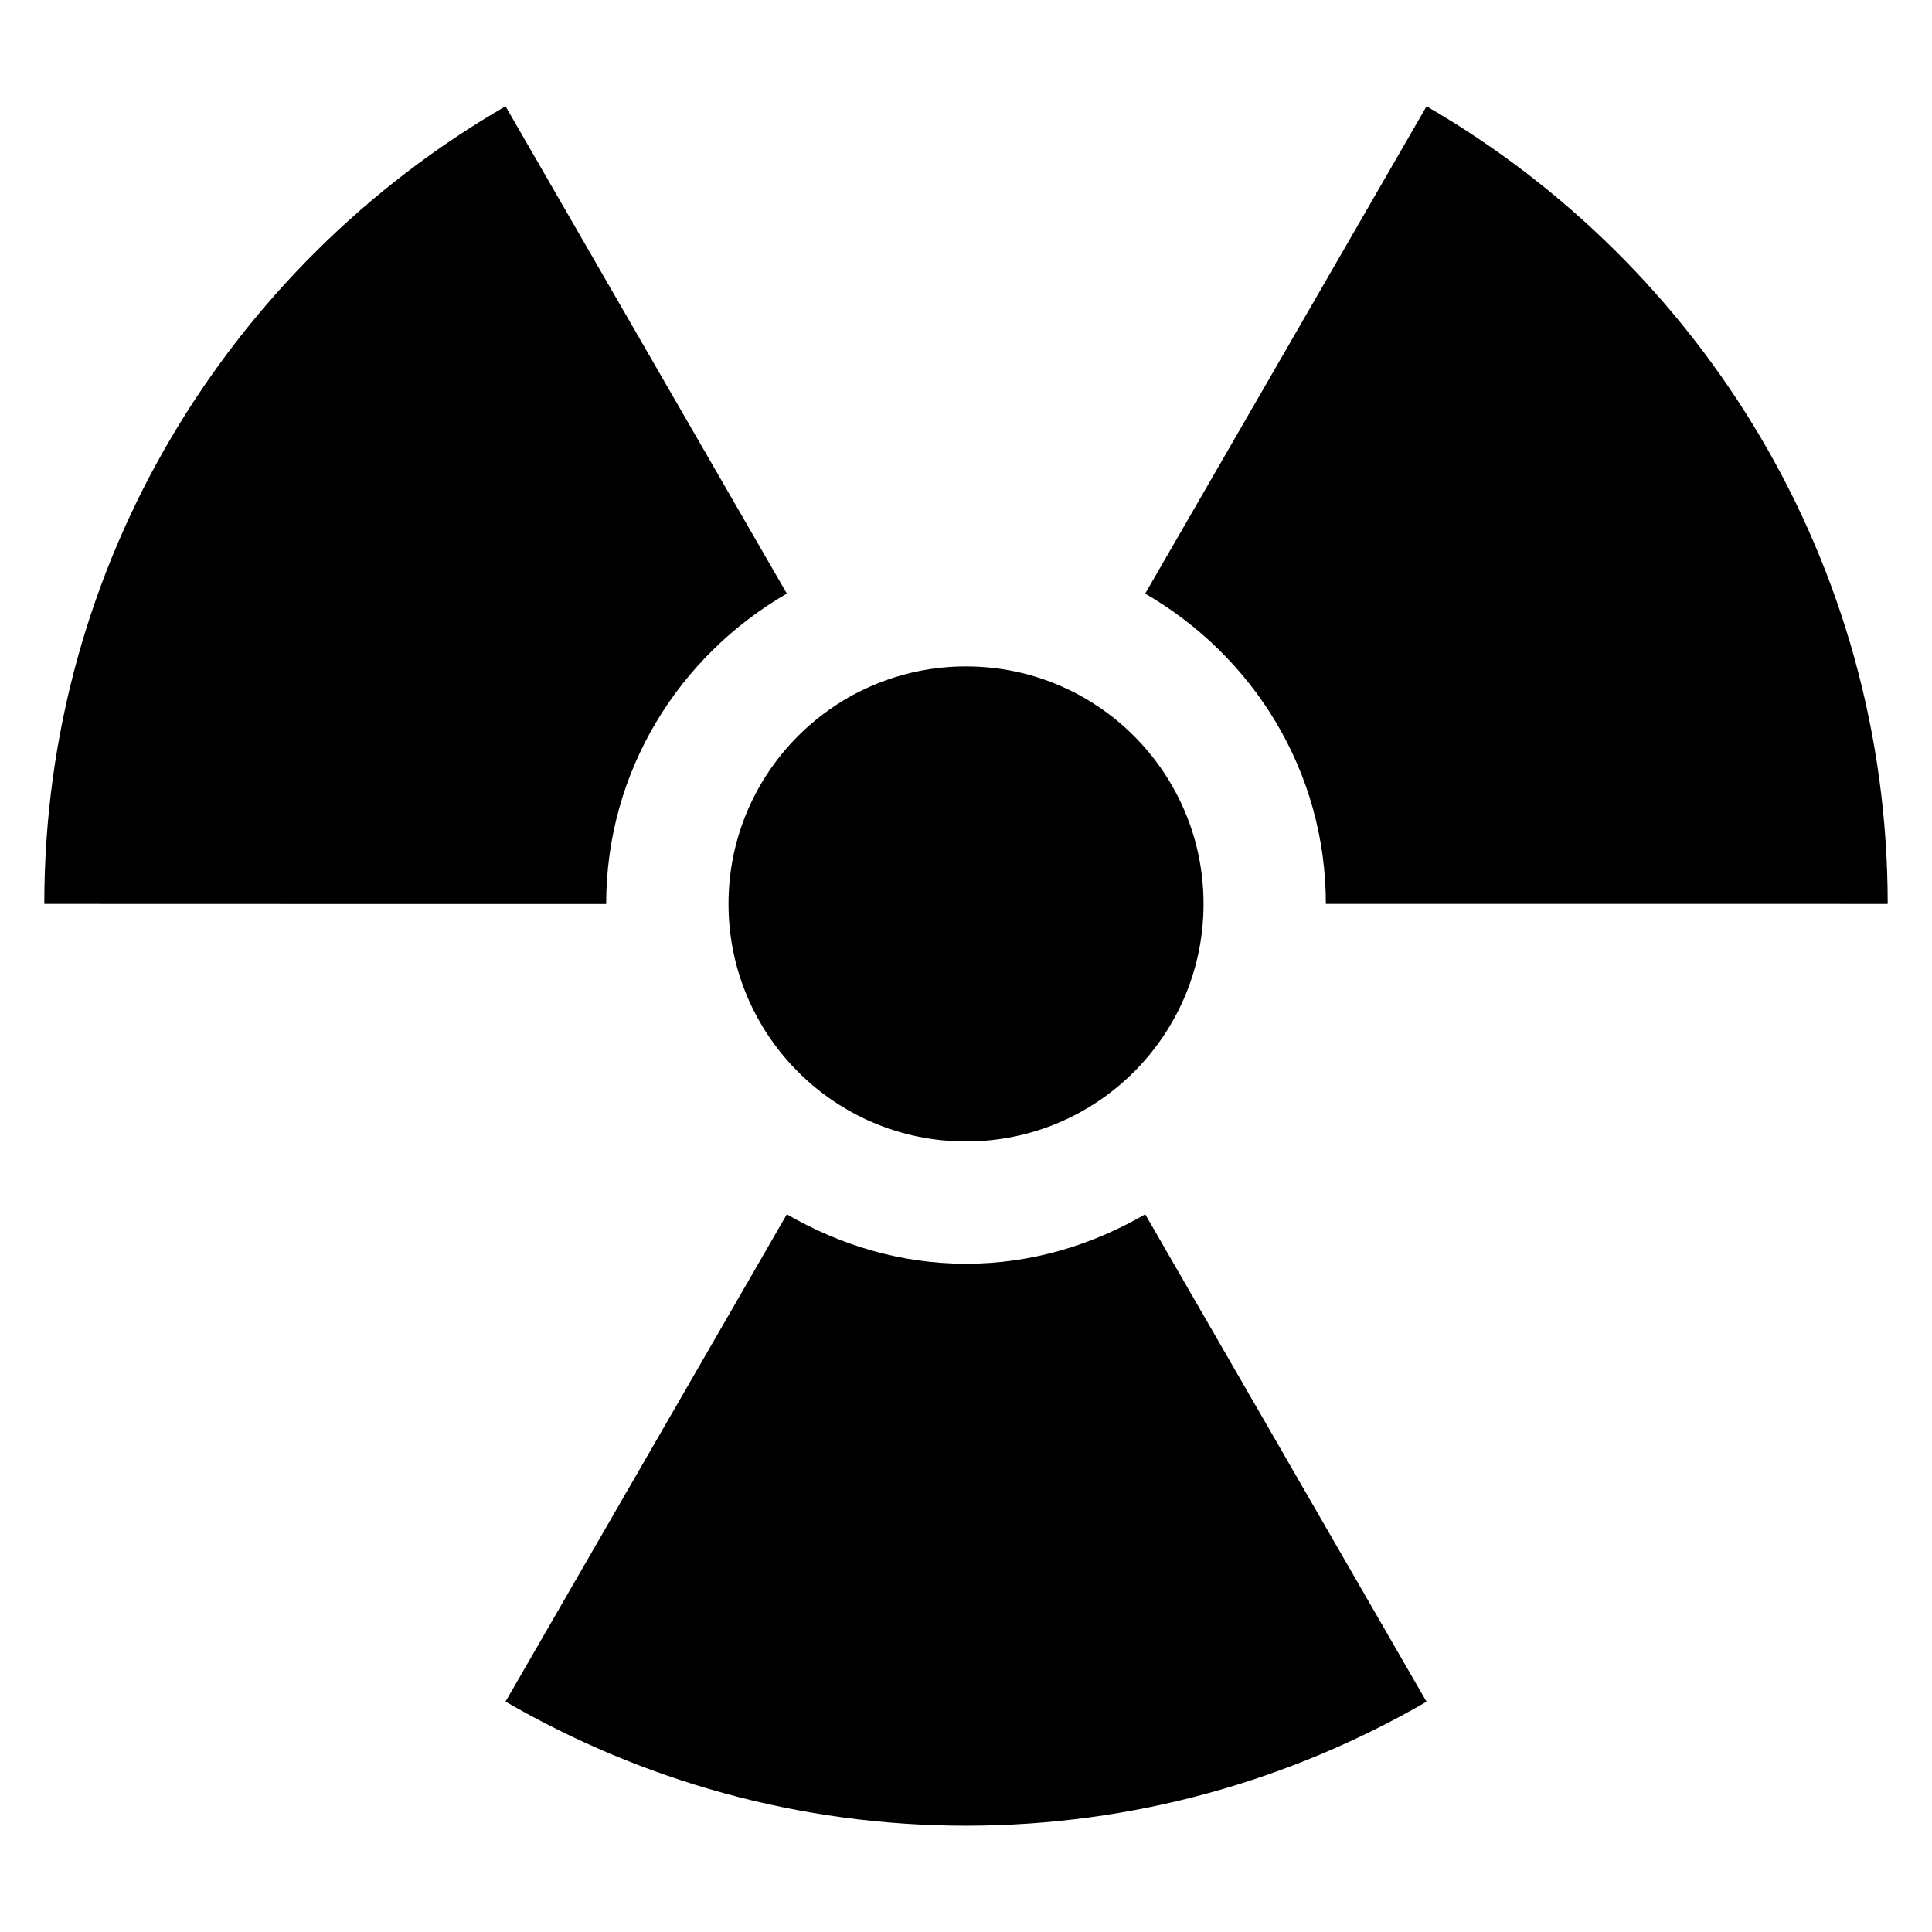
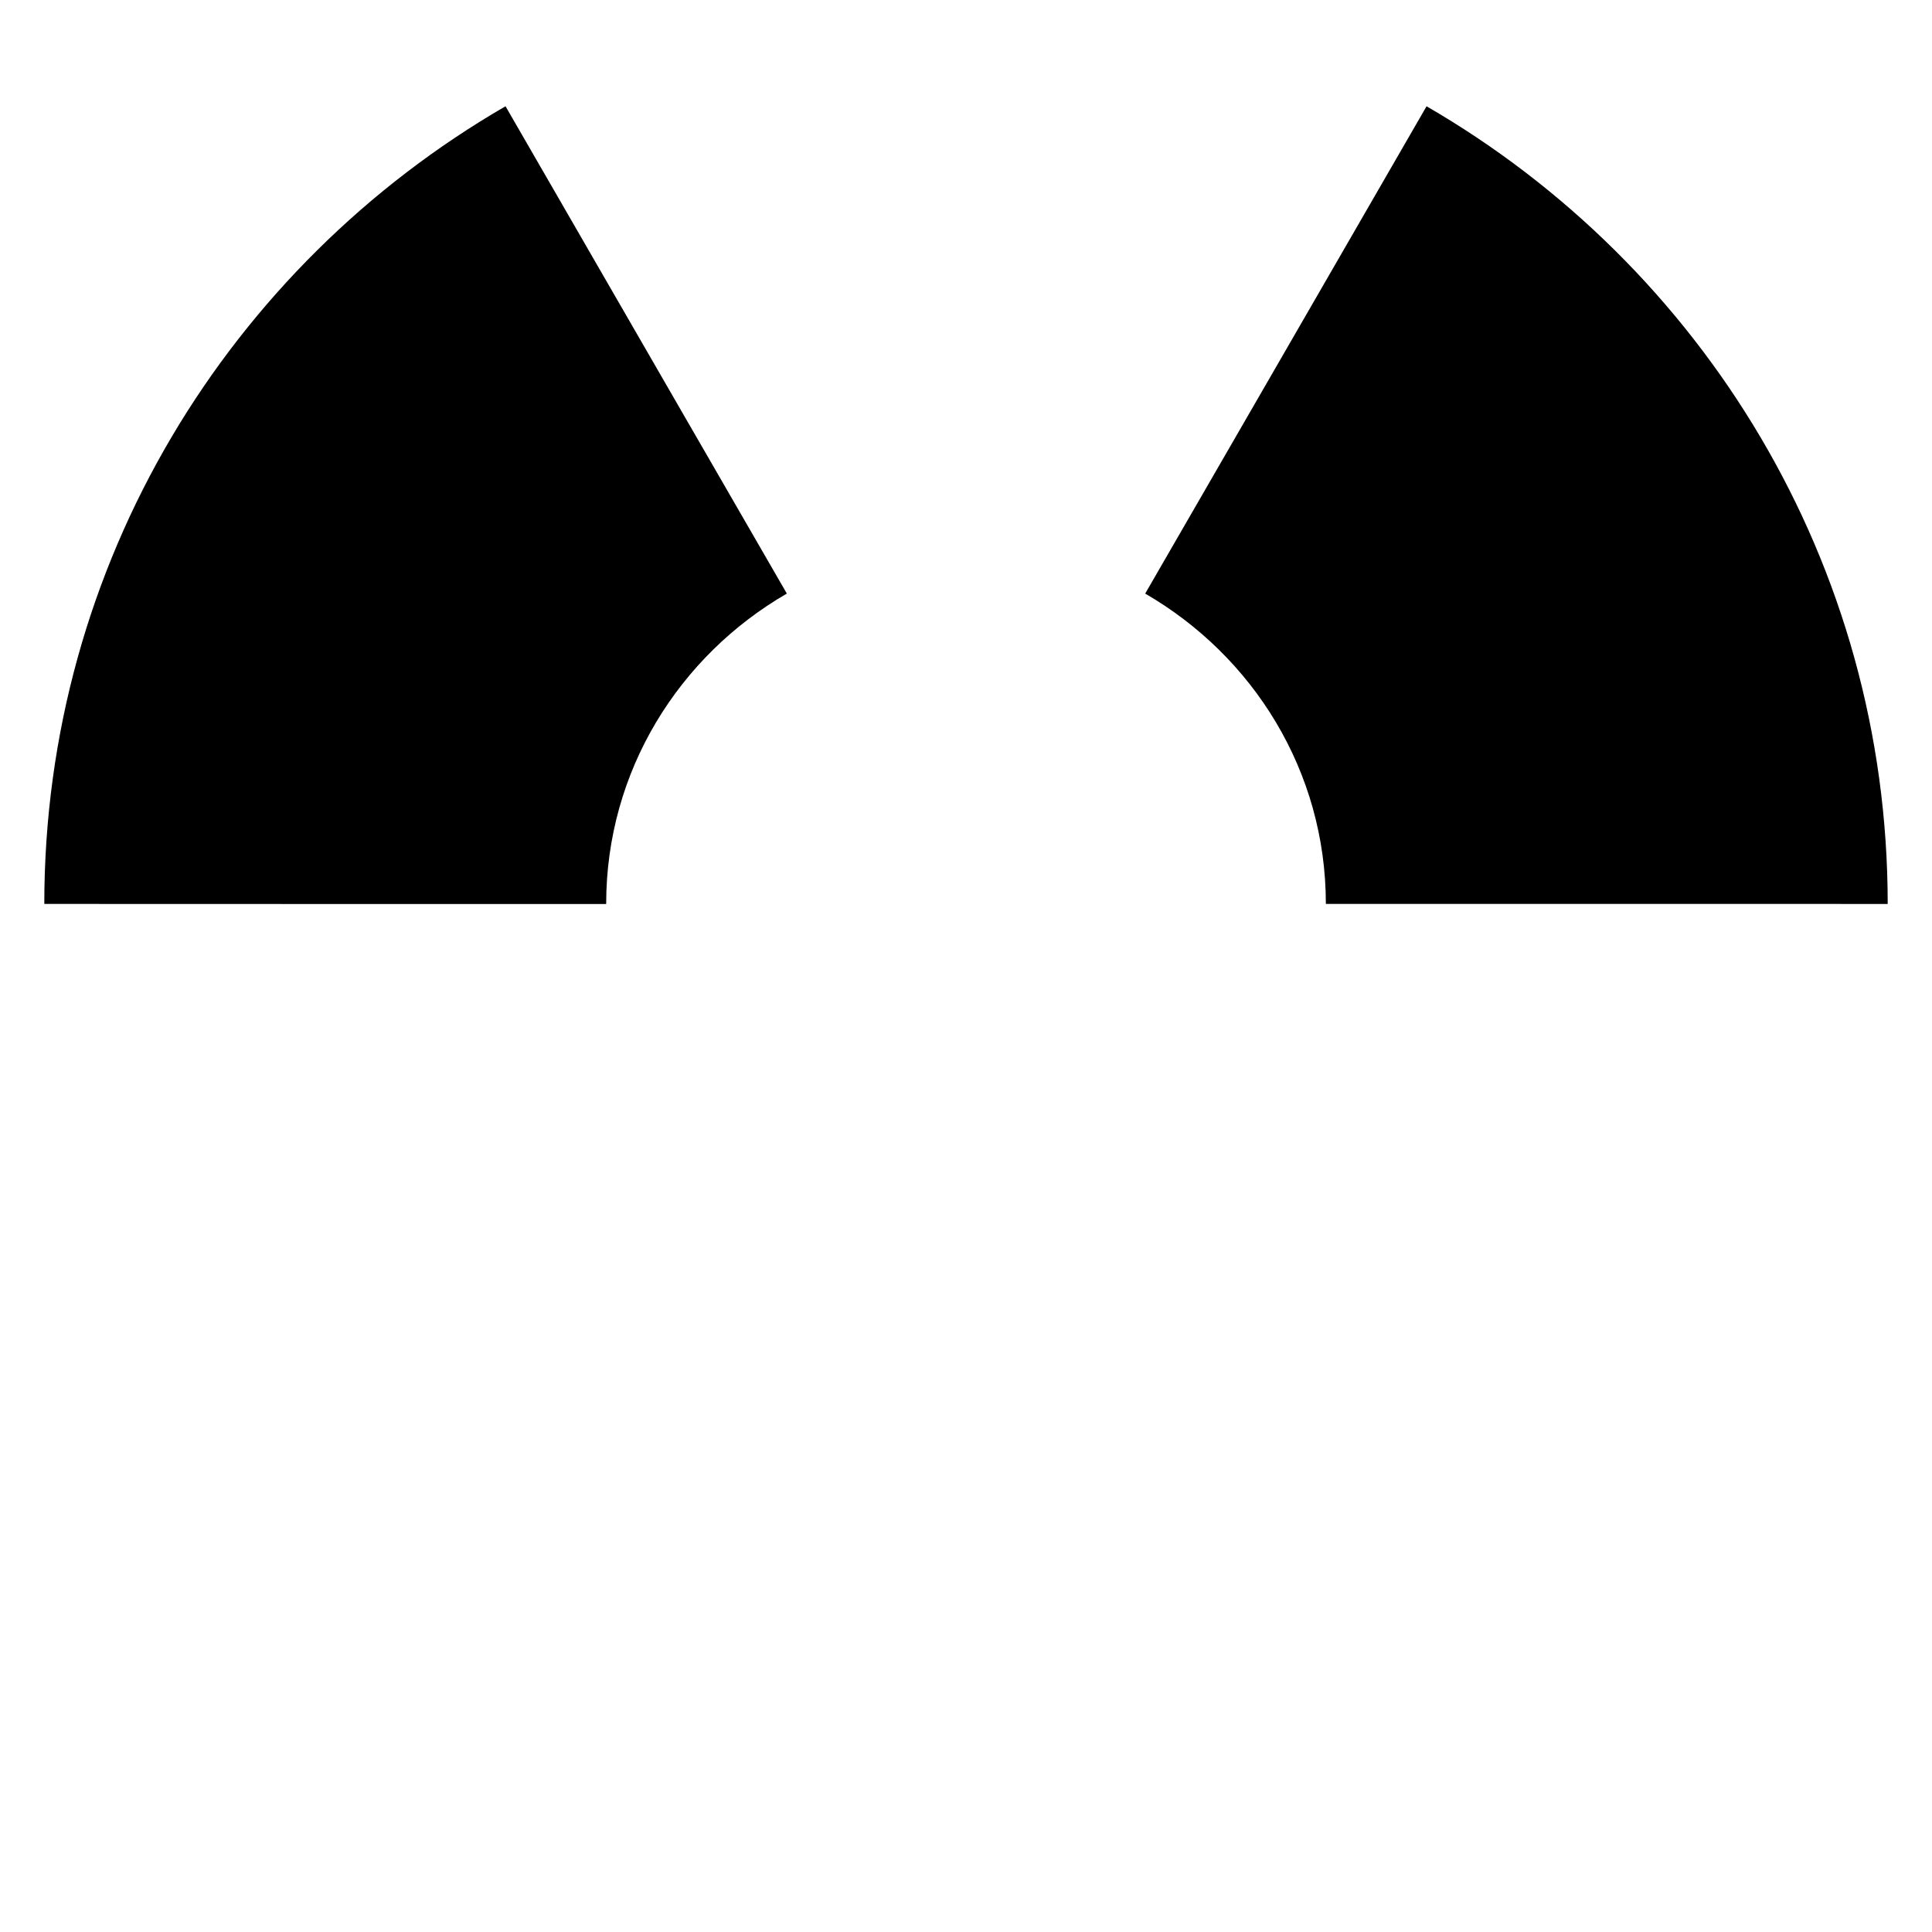
<svg xmlns="http://www.w3.org/2000/svg" fill="#000000" width="800px" height="800px" version="1.1" viewBox="144 144 512 512">
  <g>
-     <path d="m462.95 383.55c0 34.766-28.184 62.945-62.945 62.945-34.766 0-62.945-28.18-62.945-62.945 0-34.762 28.18-62.945 62.945-62.945 34.762 0 62.945 28.184 62.945 62.945" />
    <path d="m155.74 383.55c0-90.41 49.234-169.13 122.23-211.39l46.383 80.367 28.168 48.777c-28.504 16.488-47.879 46.961-47.879 82.242v0.031h-55.953z" />
-     <path d="m400 627.83c-44.504 0-86.105-12.074-122.03-32.887l46.383-80.336 28.168-48.809c14.047 8.137 30.121 13.113 47.48 13.113 17.391 0 33.449-4.977 47.496-13.113l28.168 48.809 46.383 80.367c-35.918 20.777-77.535 32.855-122.05 32.855z" />
    <path d="m551.32 383.55h-55.953c0-35.281-19.375-65.754-47.879-82.242l28.168-48.777 46.395-80.367c72.977 42.258 122.21 121.01 122.21 211.39z" />
  </g>
</svg>